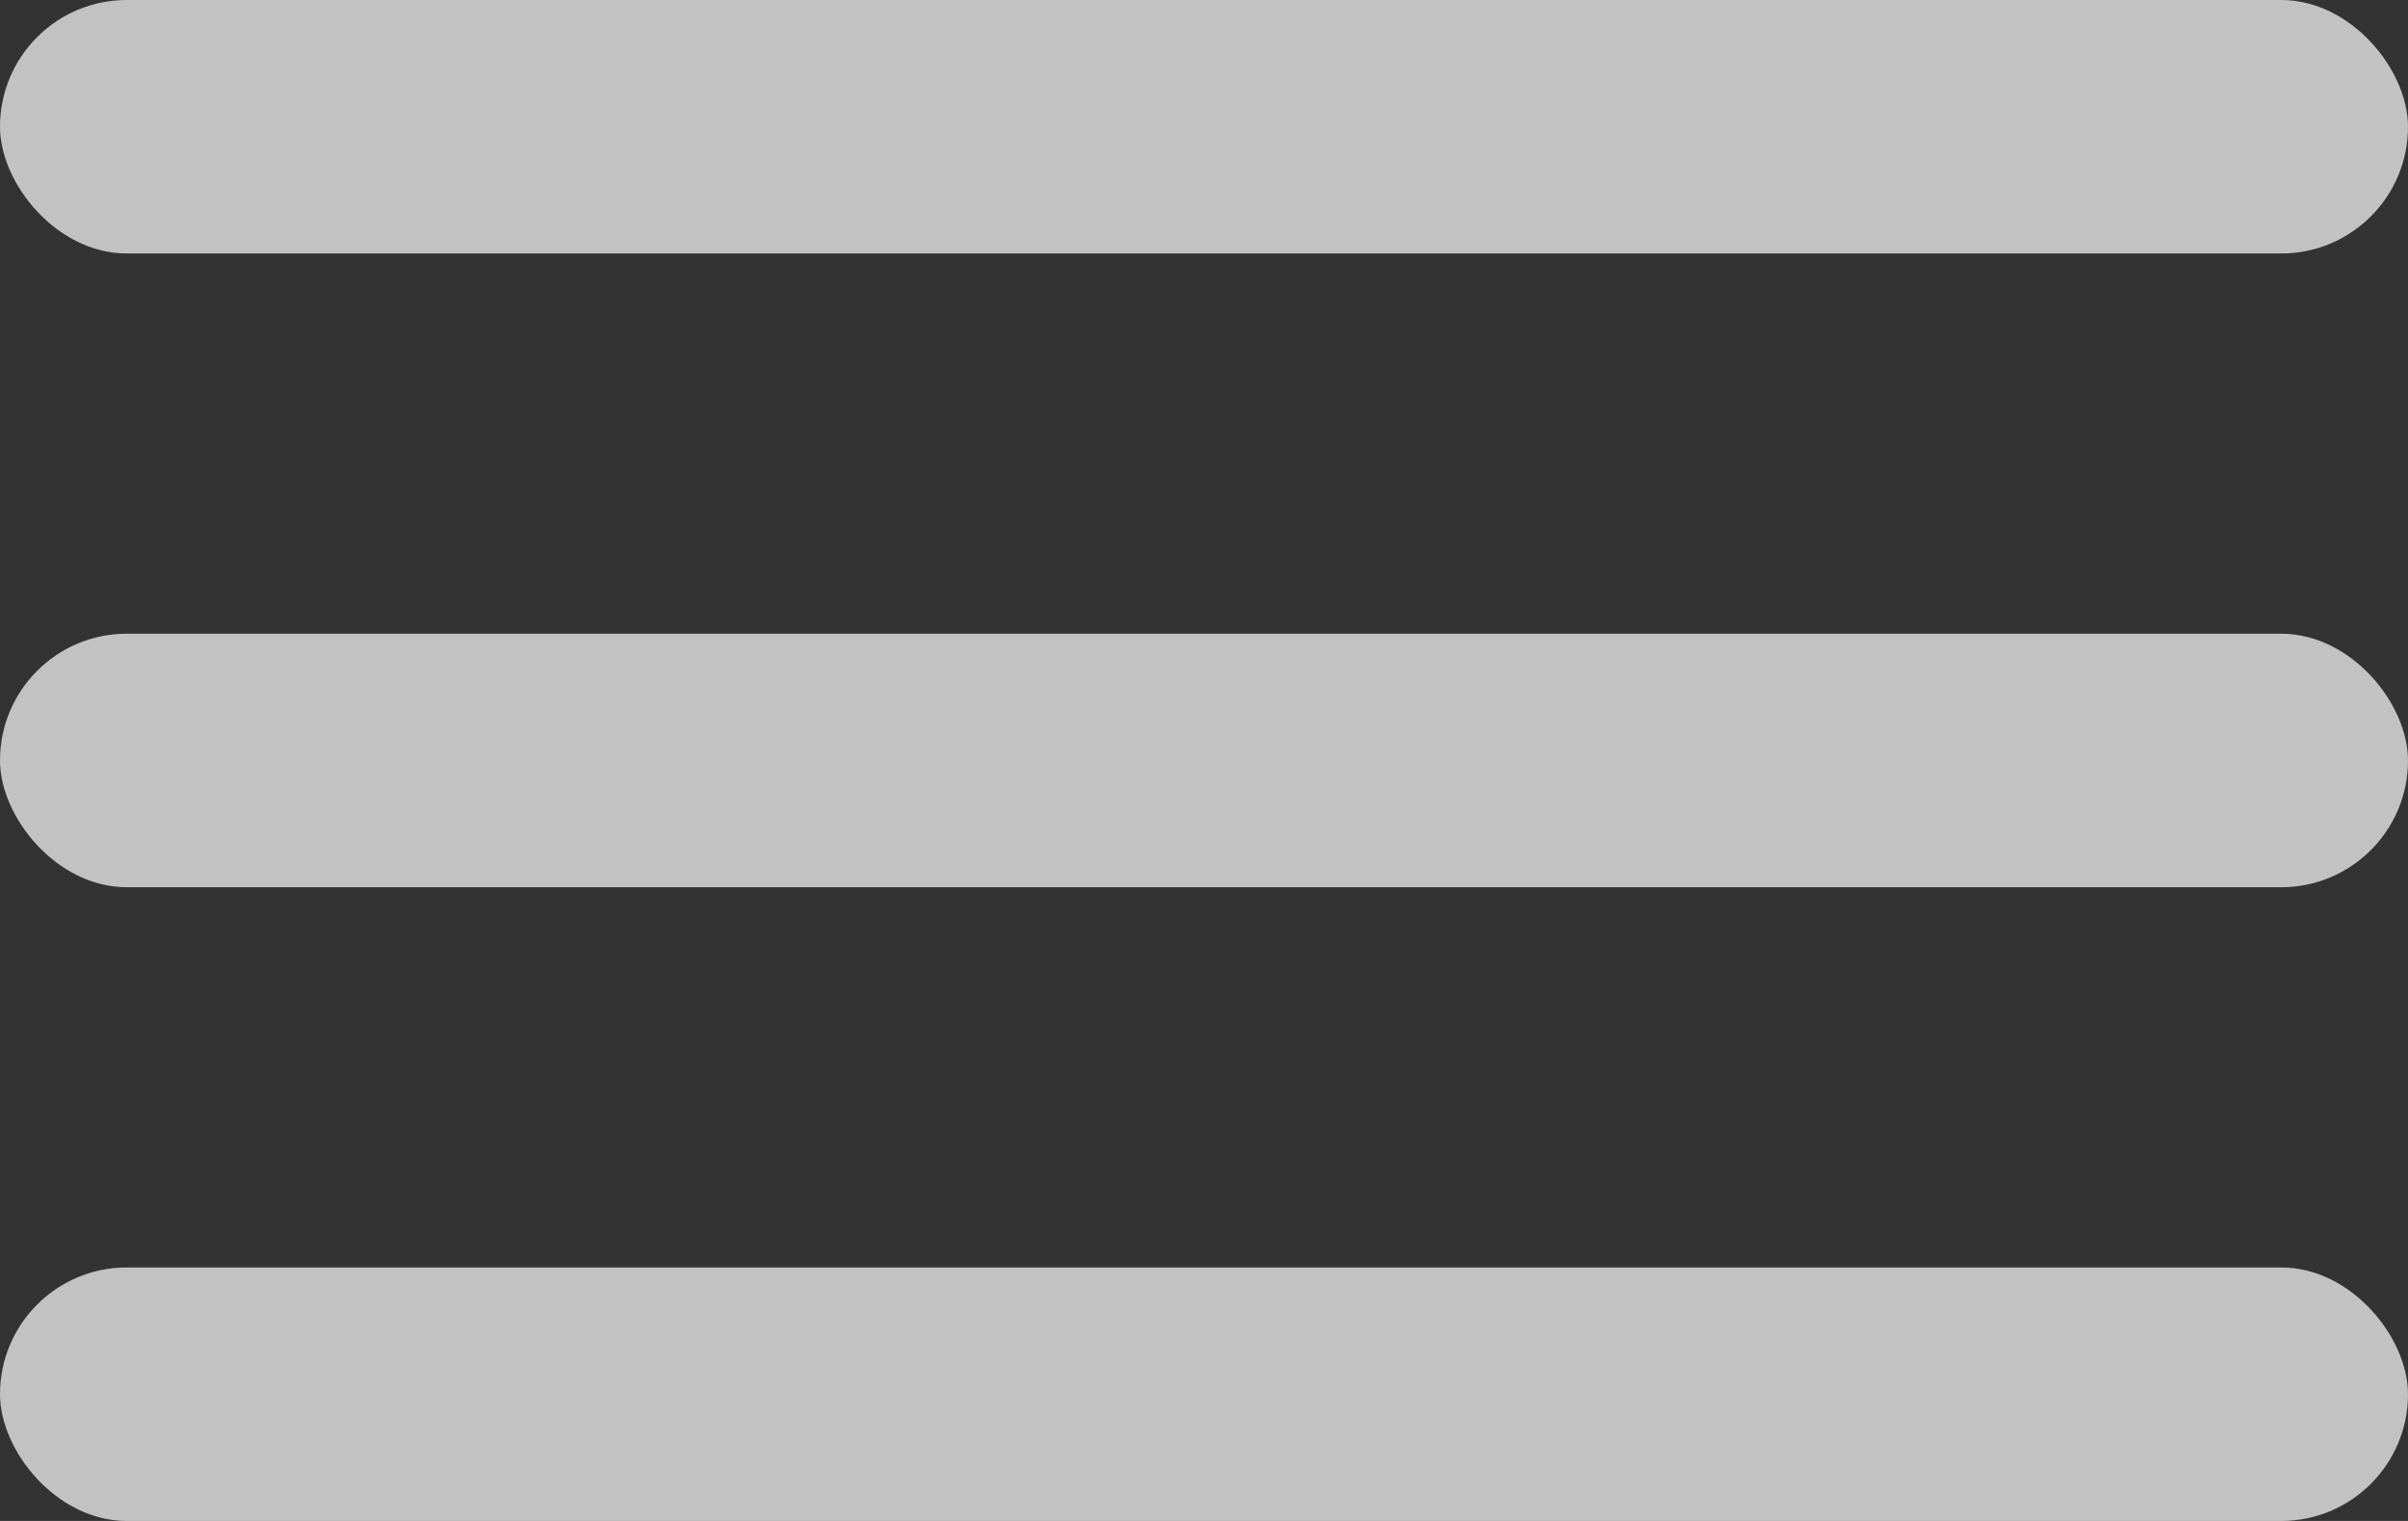
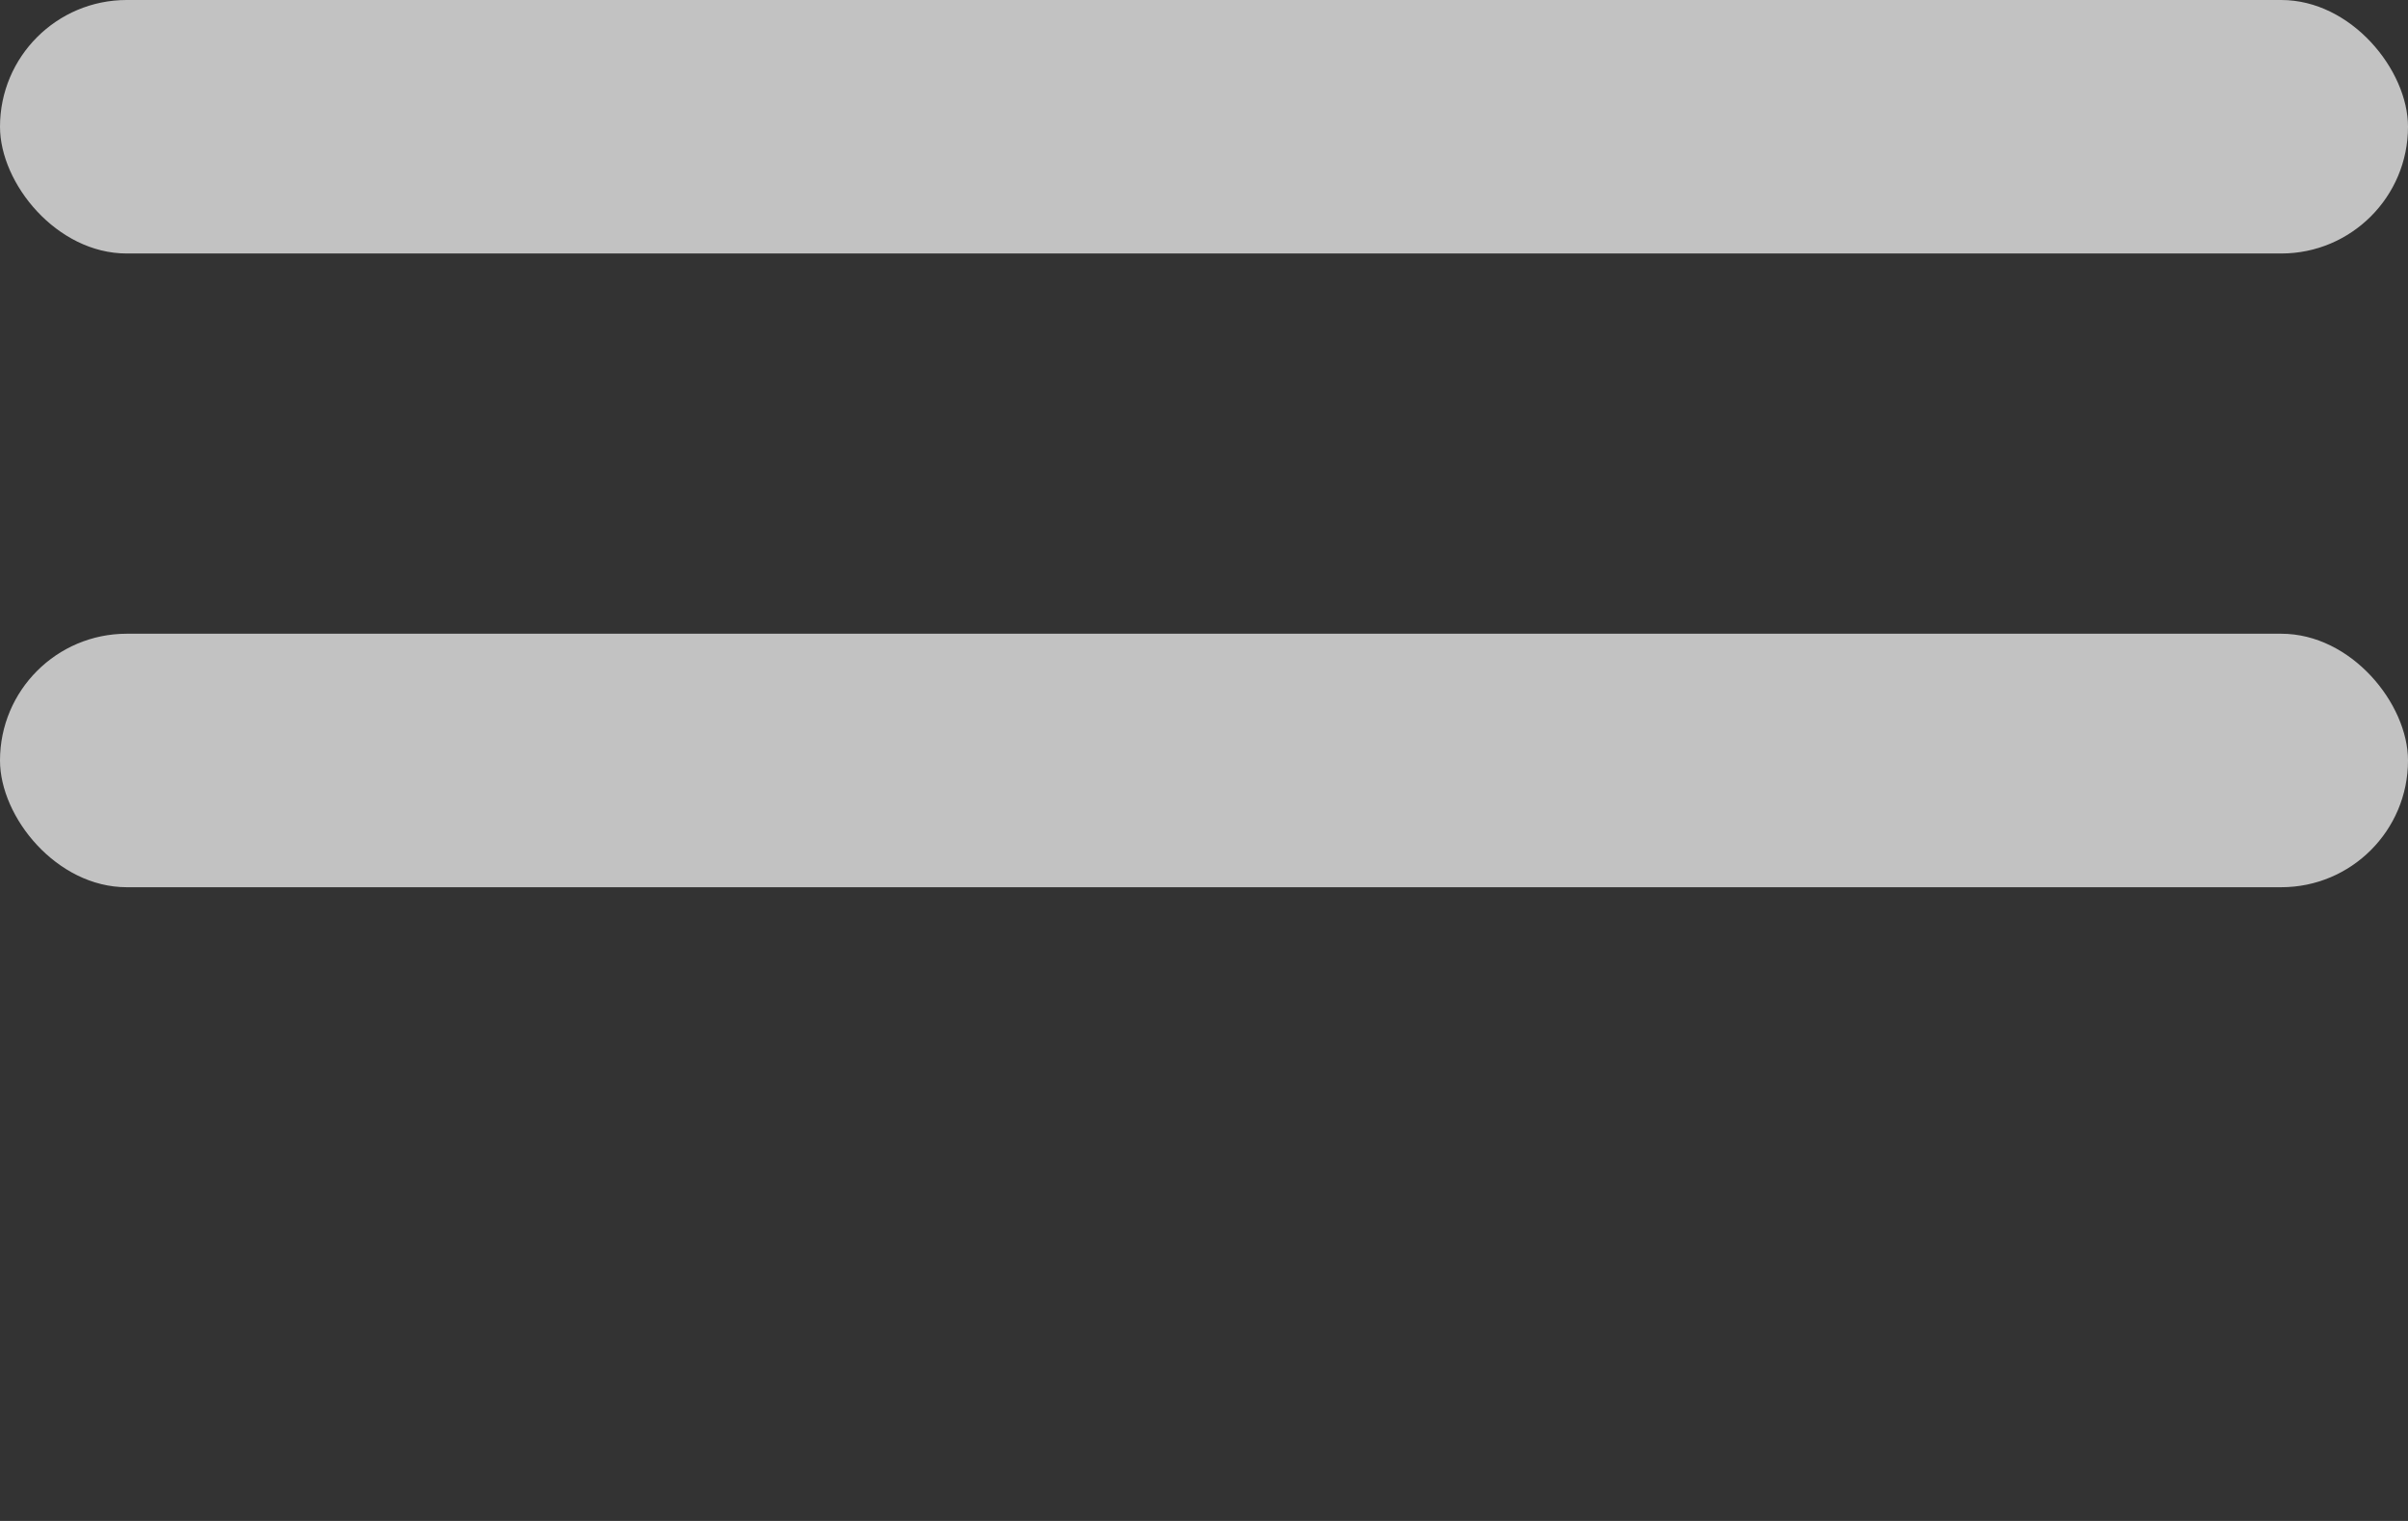
<svg xmlns="http://www.w3.org/2000/svg" width="19px" height="12px" viewBox="0 0 19 12" version="1.1">
  <rect x="0" y="0" width="19" height="12" fill="#333333" stroke="none" />
  <title>btn-hold&amp;drag</title>
  <desc>Created with Sketch.</desc>
  <g id="Add-a-Highlight" stroke="none" stroke-width="1" fill="none" fill-rule="evenodd" fill-opacity="0.7">
    <g id="Mobile-Match-Viewer-HighlightsAdded-Copy" transform="translate(-285, -391)" fill="#FFFFFF">
      <g id="Highlight" transform="translate(0, 351)">
        <g id="btn-hold&amp;drag" transform="translate(285, 40)">
          <rect id="Rectangle" x="0" y="0" width="19" height="2" rx="1" />
          <rect id="Rectangle" x="0" y="5" width="19" height="2" rx="1" />
-           <rect id="Rectangle" x="0" y="10" width="19" height="2" rx="1" />
        </g>
      </g>
    </g>
  </g>
</svg>